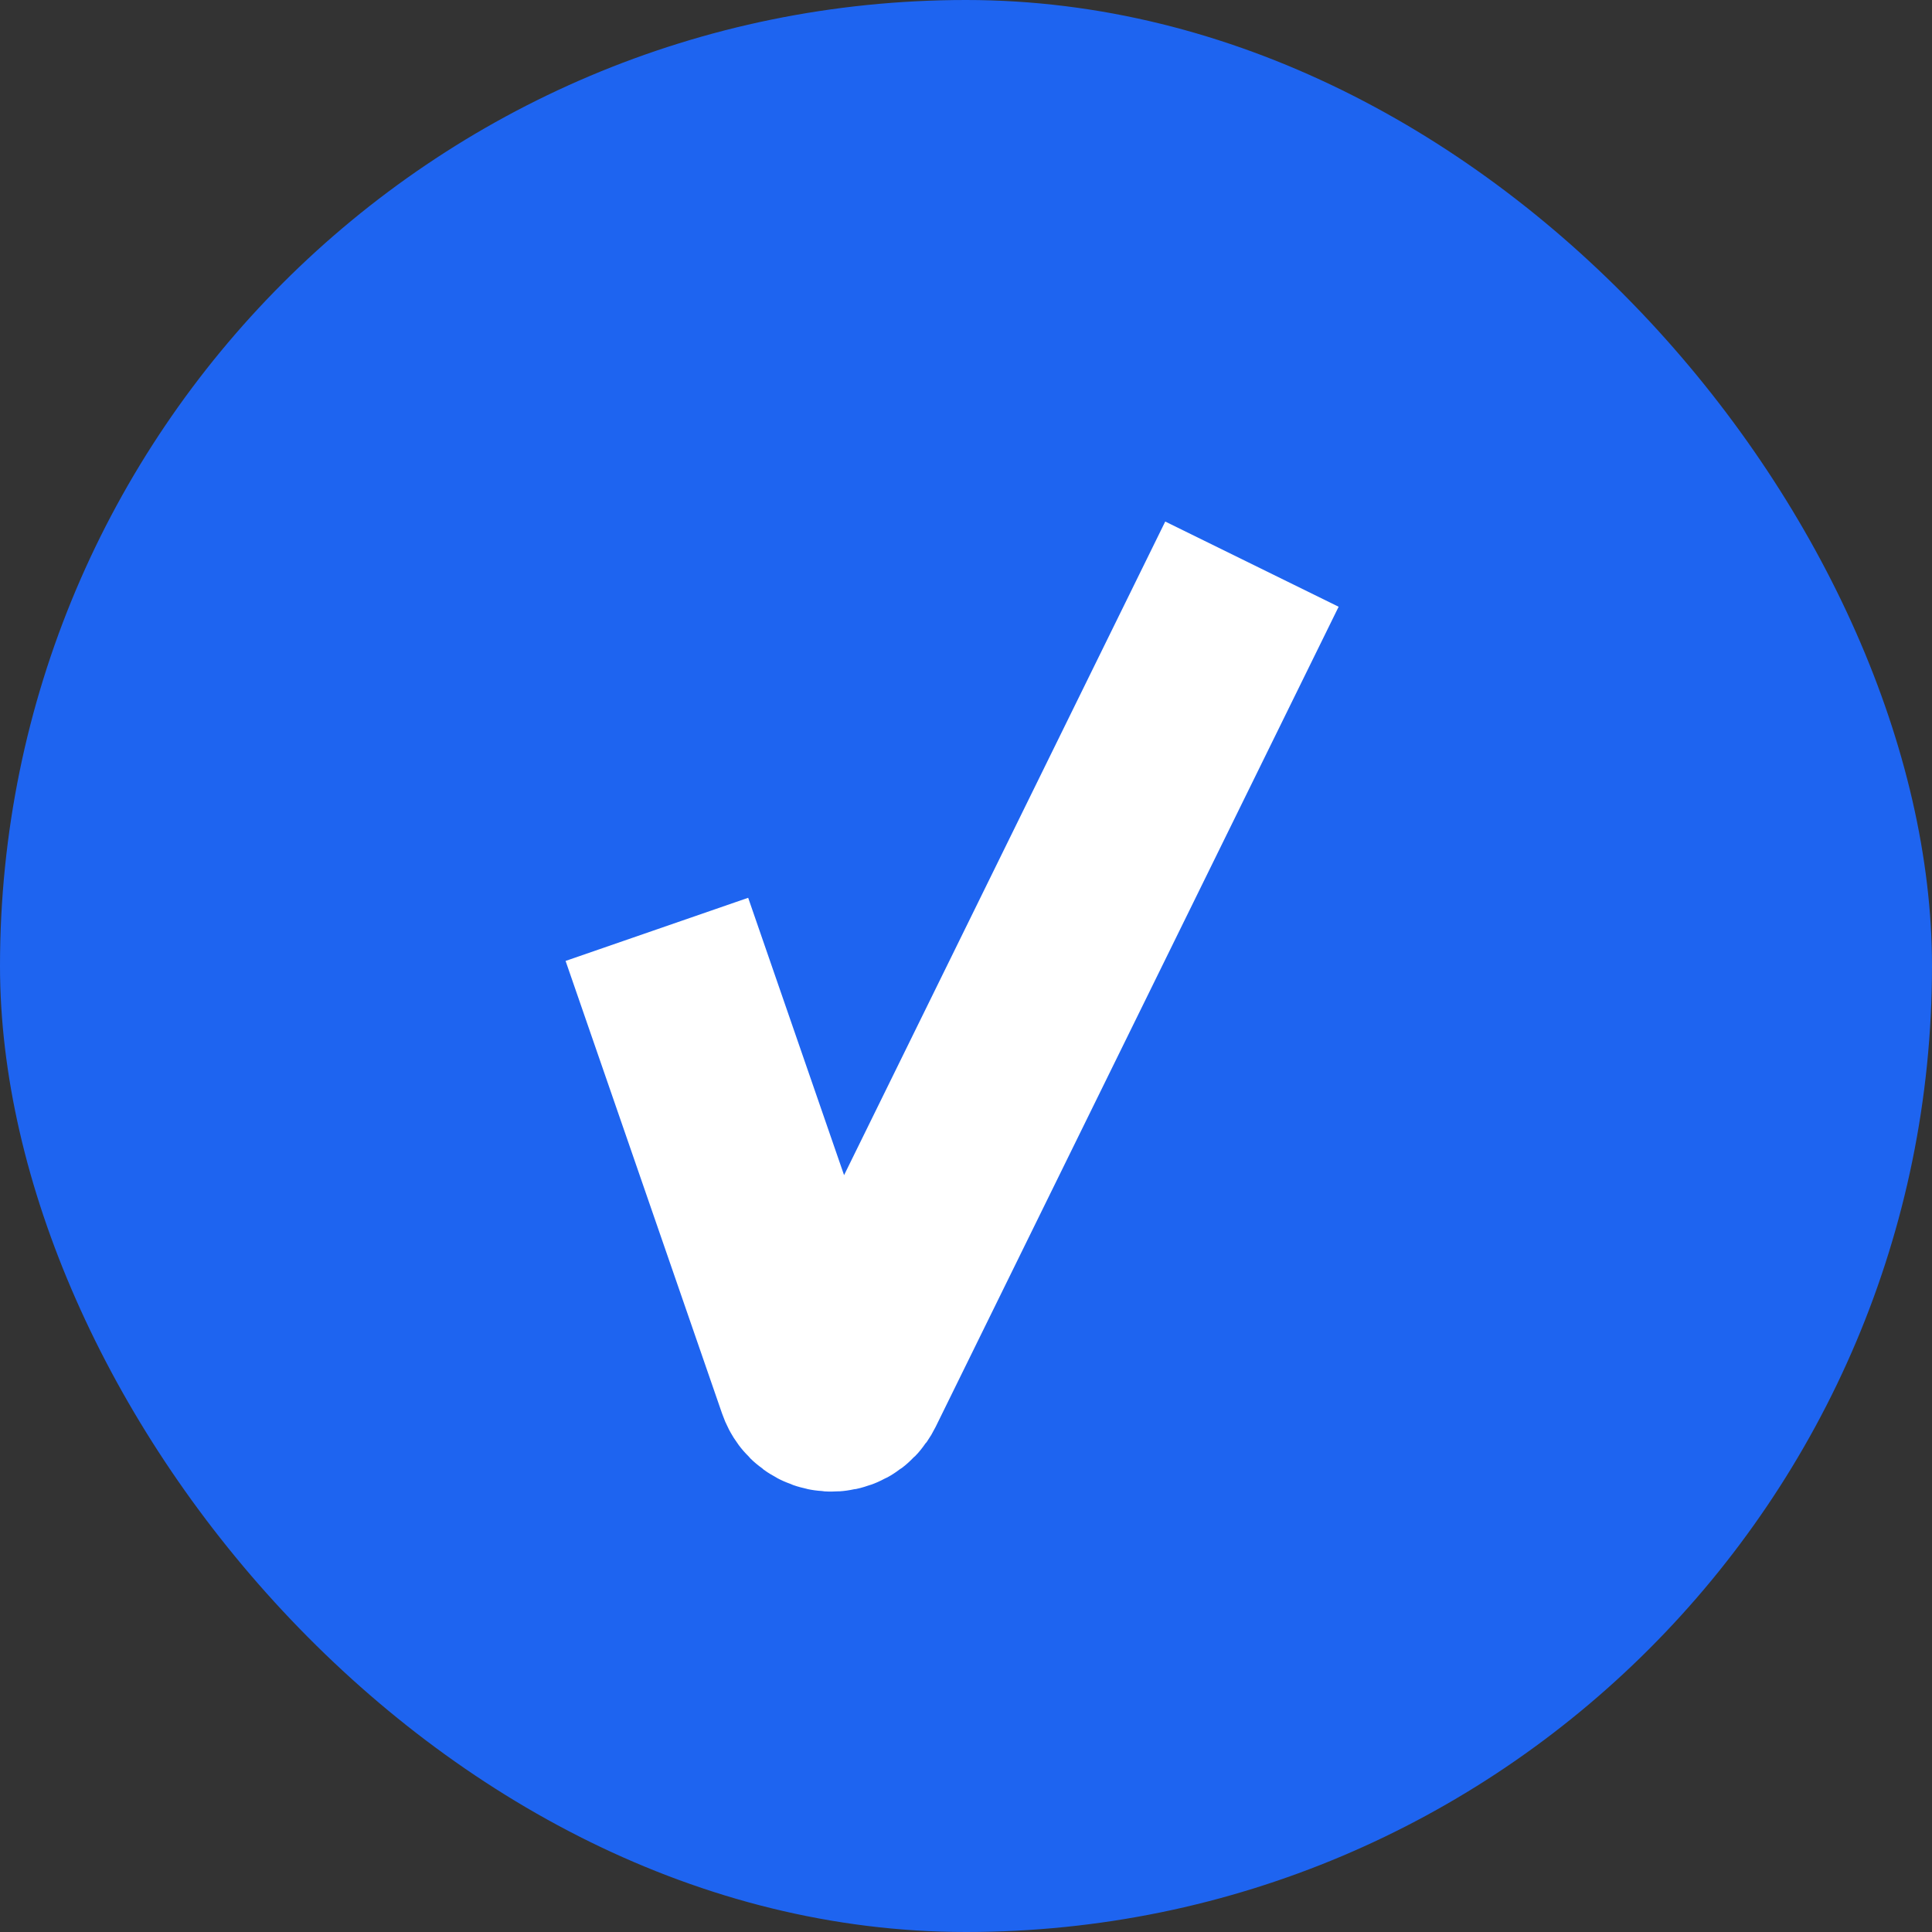
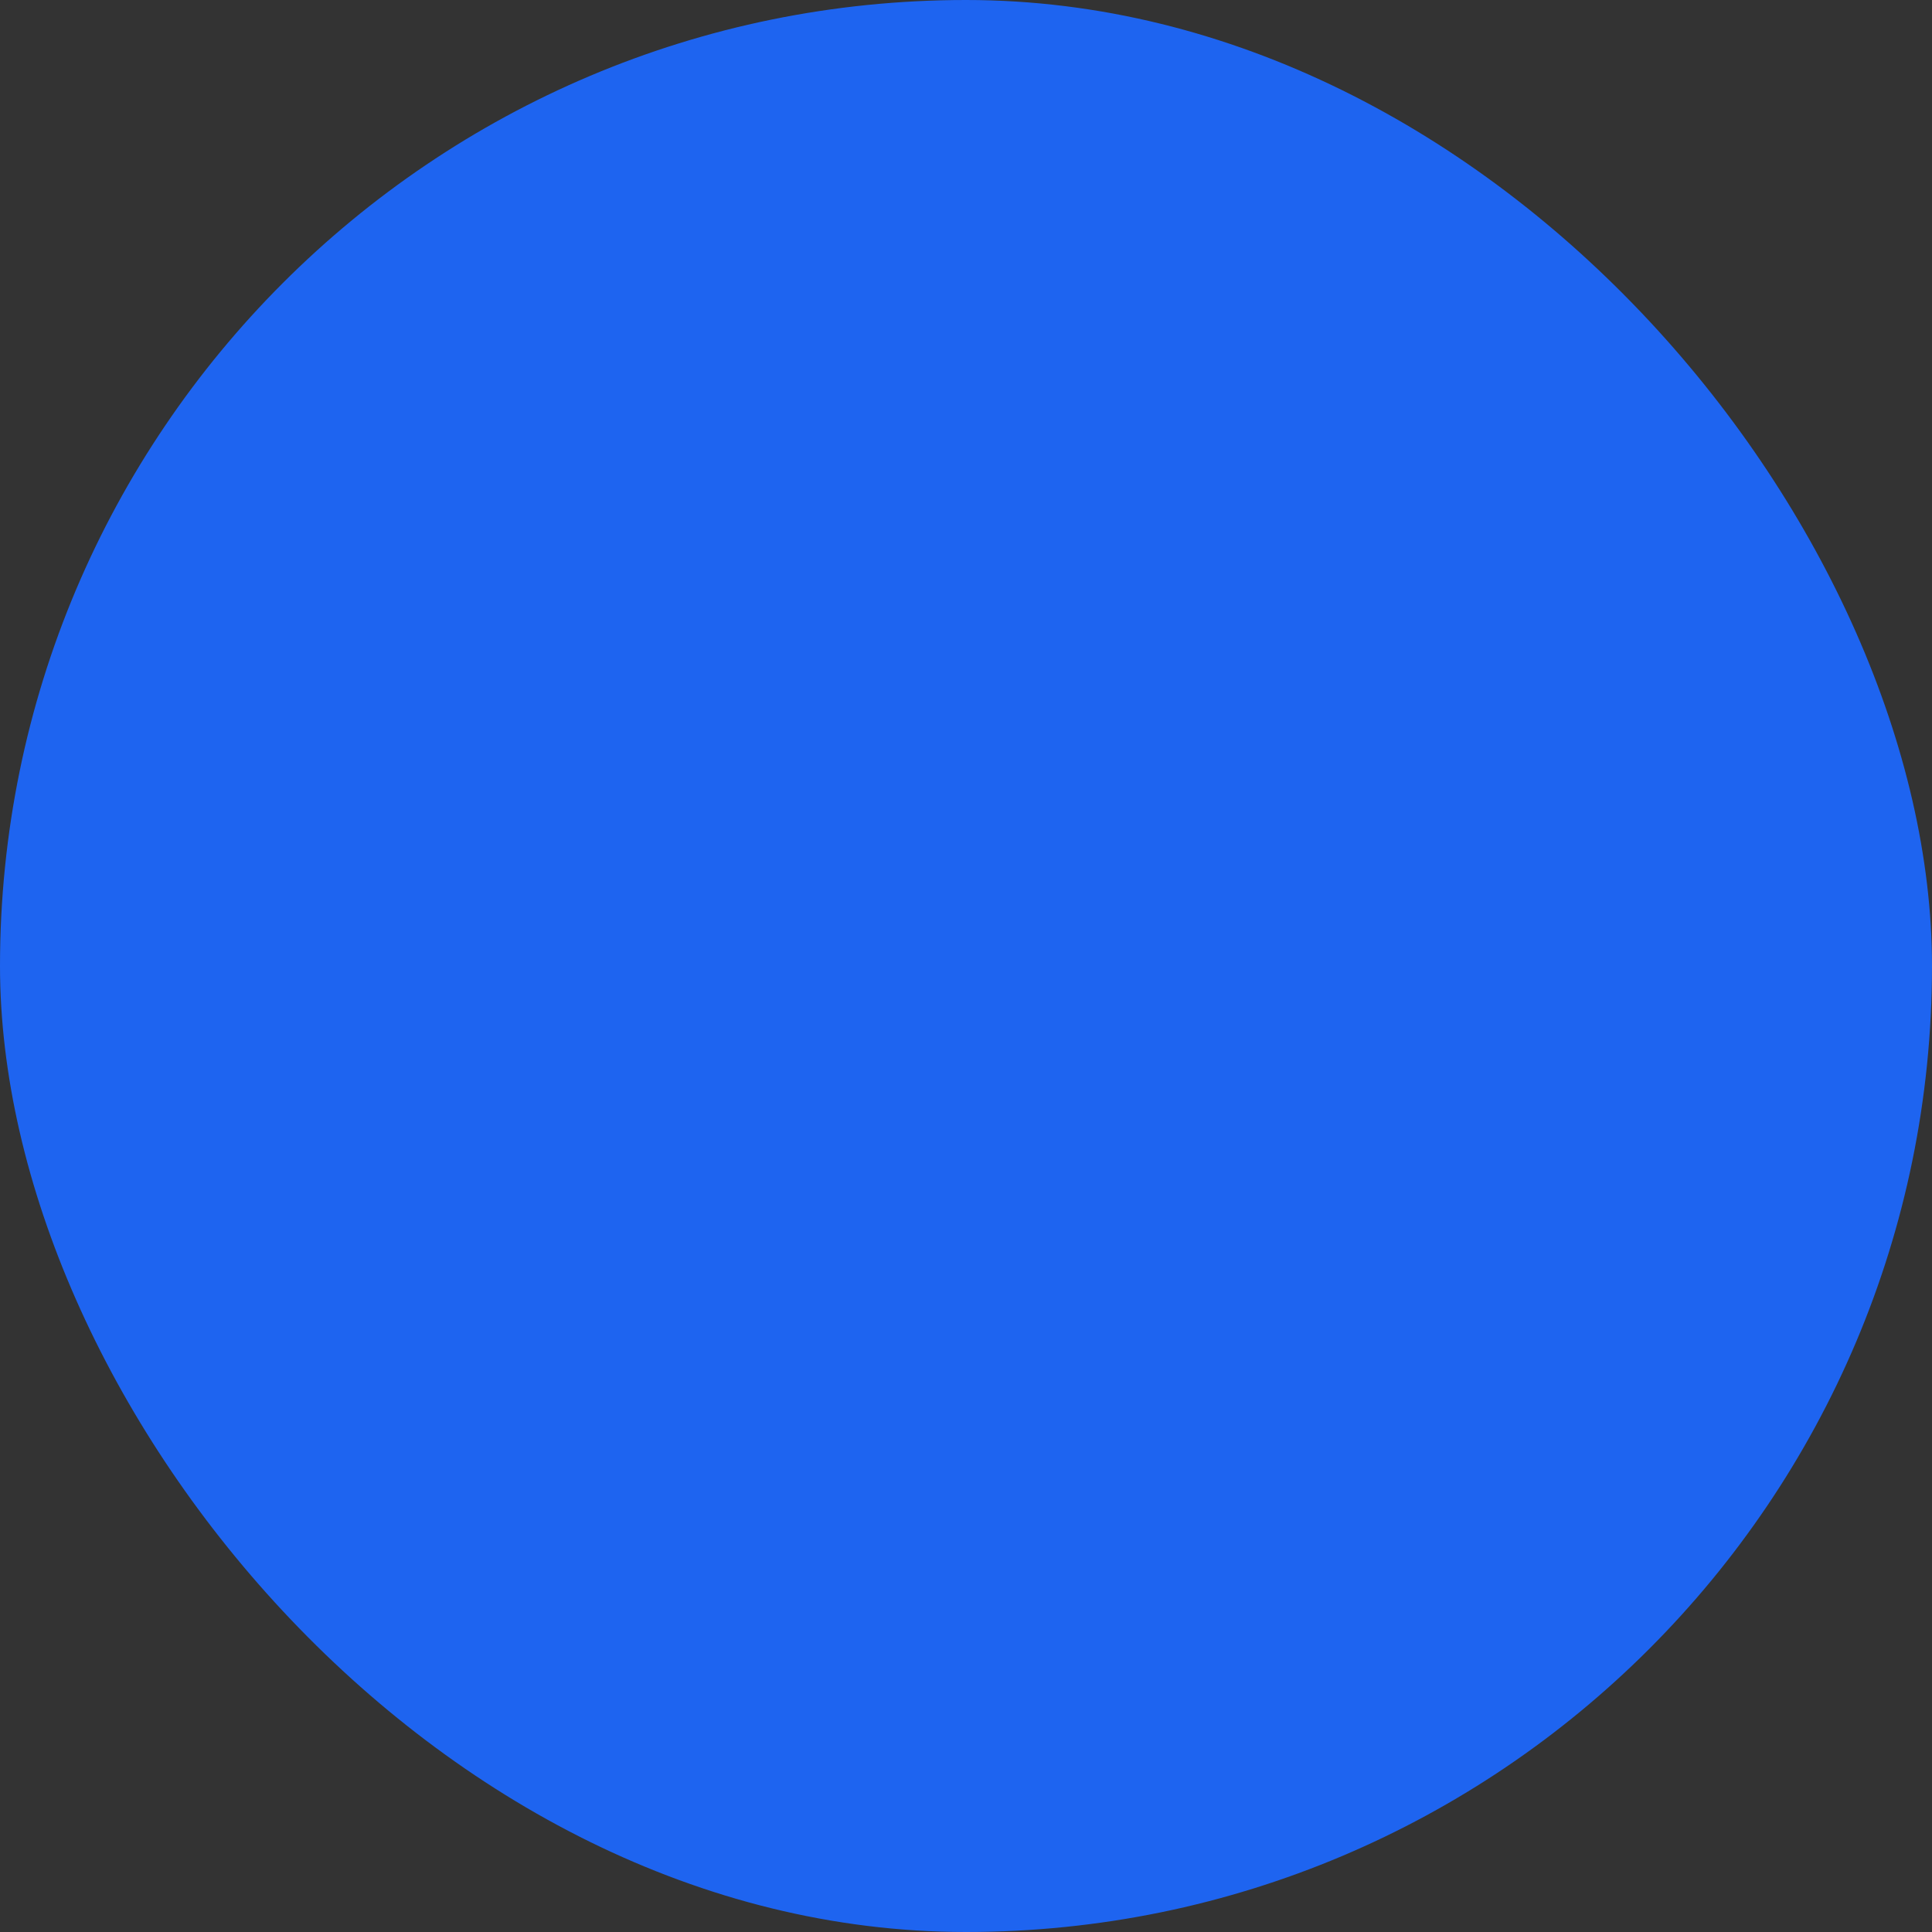
<svg xmlns="http://www.w3.org/2000/svg" width="500" height="500" viewBox="0 0 500 500" fill="none">
  <rect x="0" y="0" width="500" height="500" fill="#333333" stroke="none" />
  <rect width="500" height="500" rx="250" fill="#1E64F0" />
-   <path d="M170 240.517L210.502 357.659C211.954 361.86 217.755 362.219 219.715 358.23L324 146" stroke="white" stroke-width="50" />
</svg>